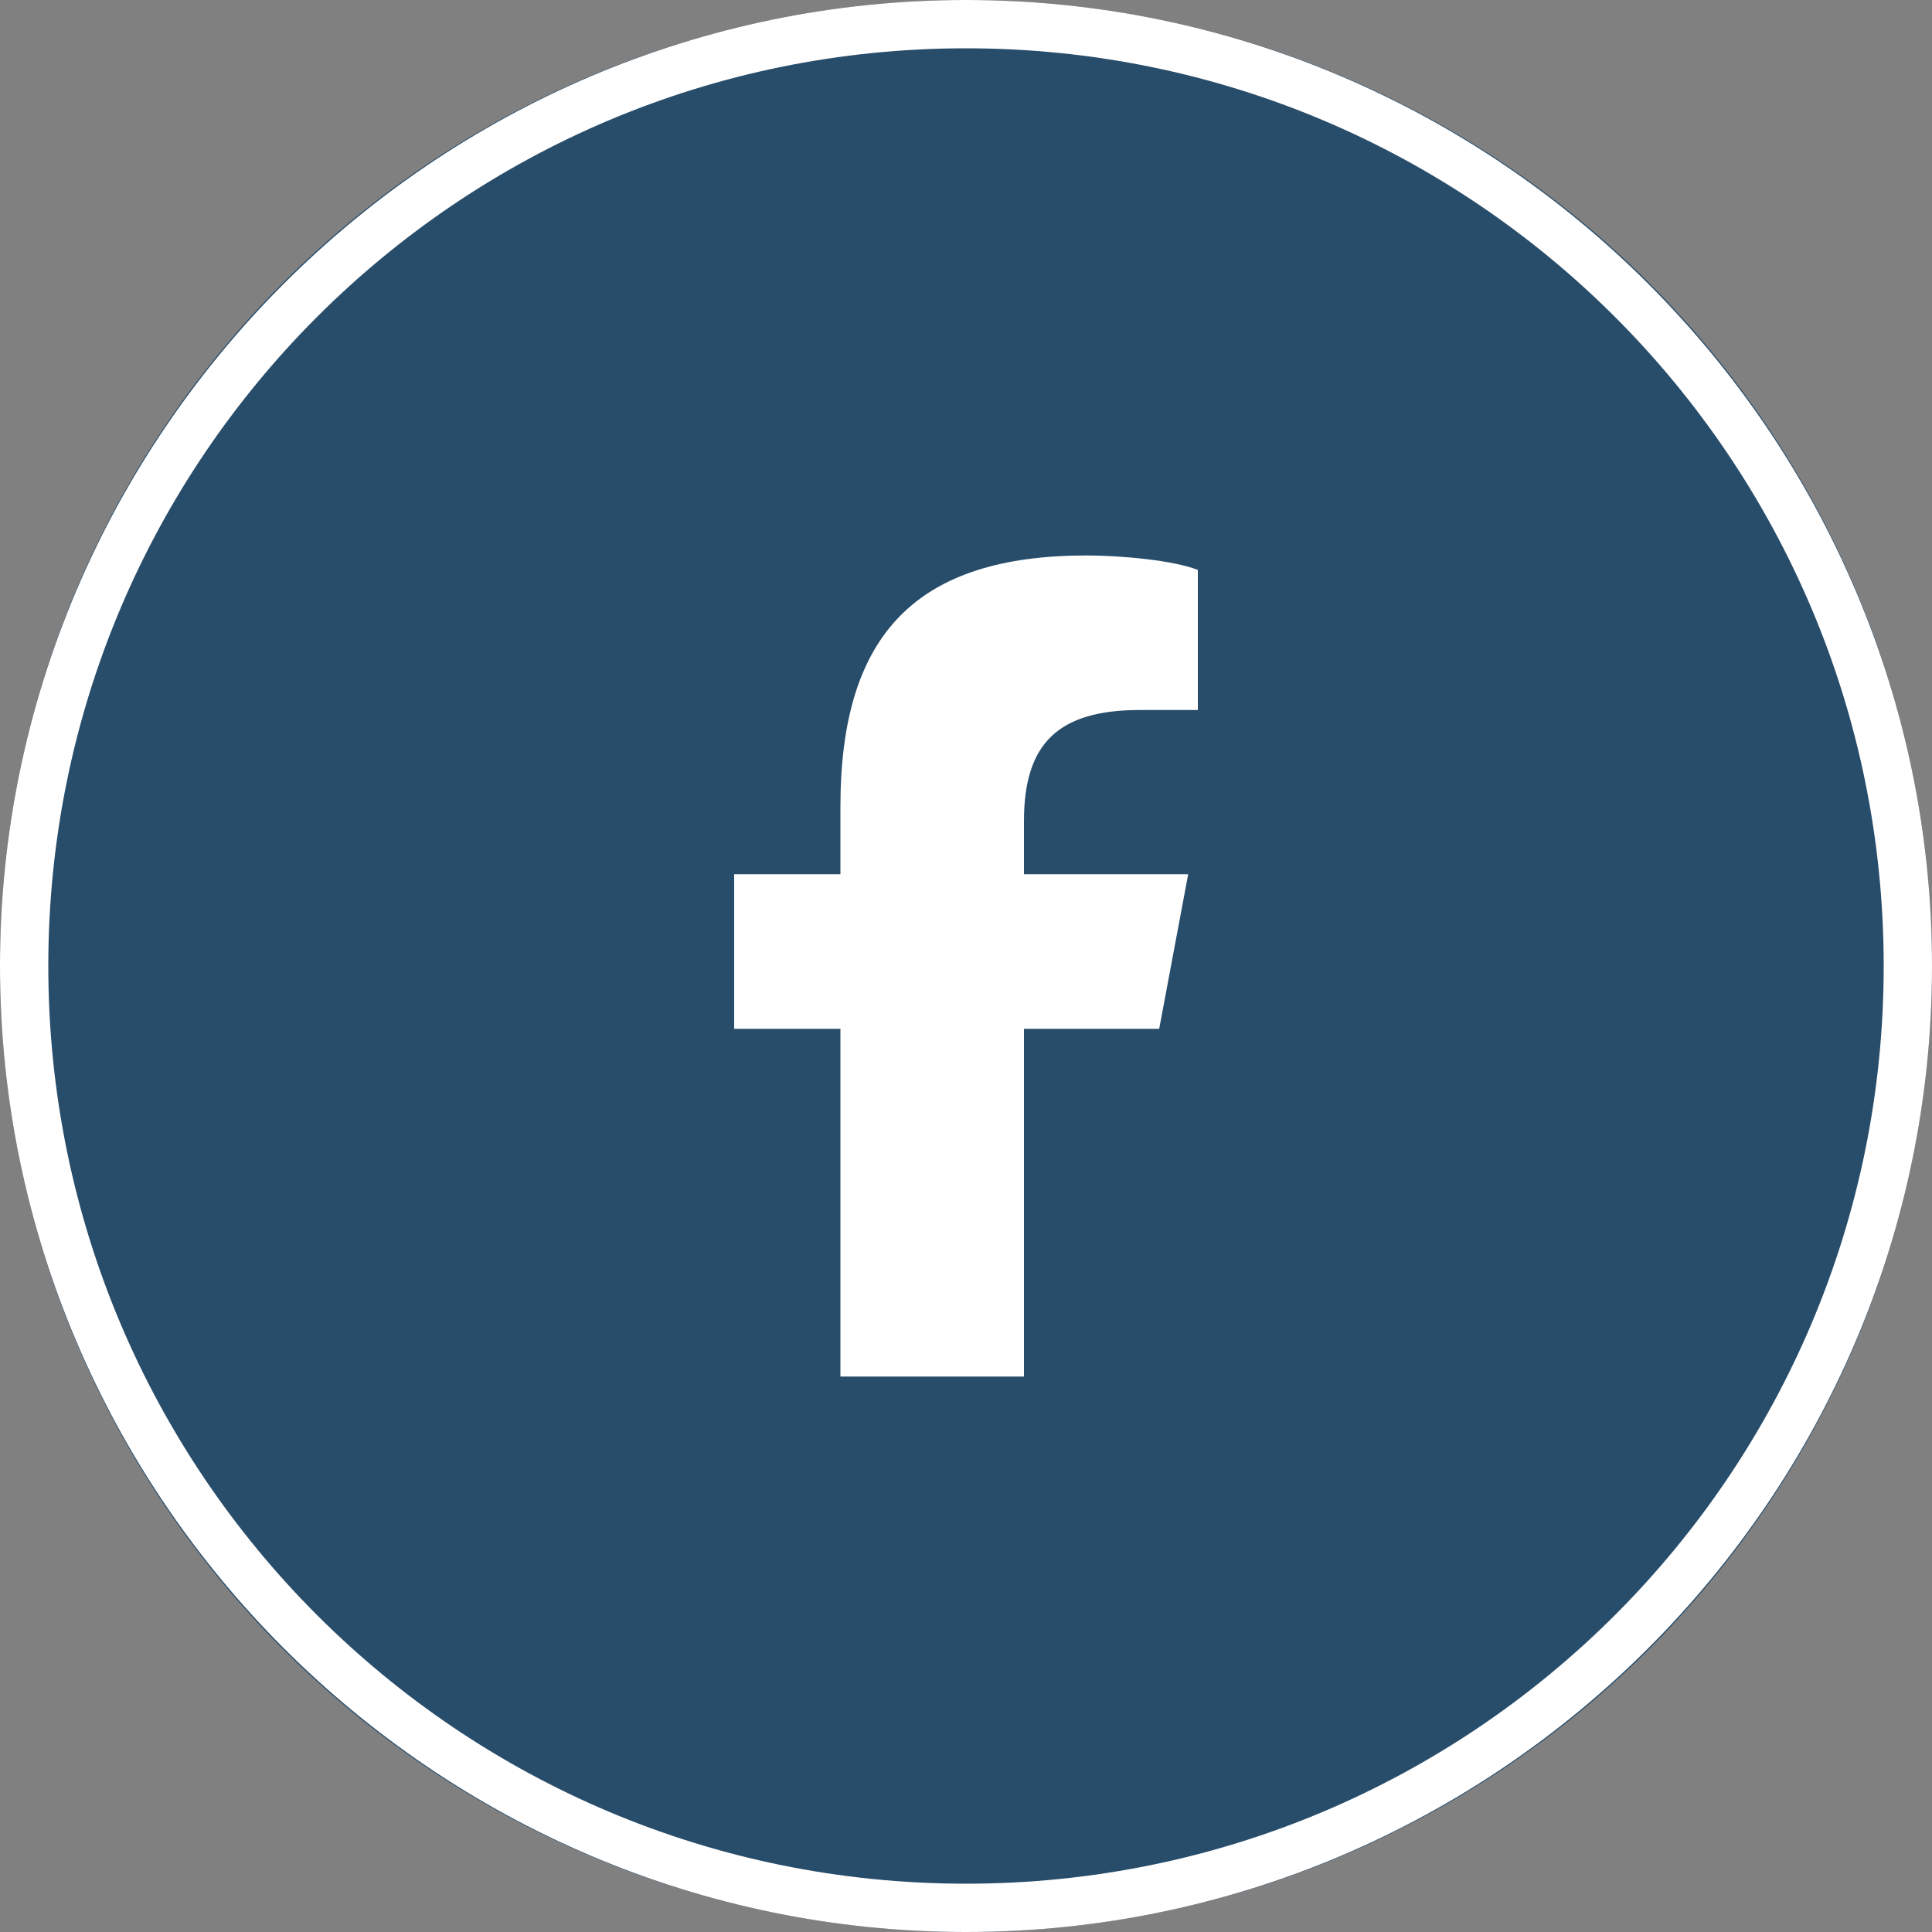
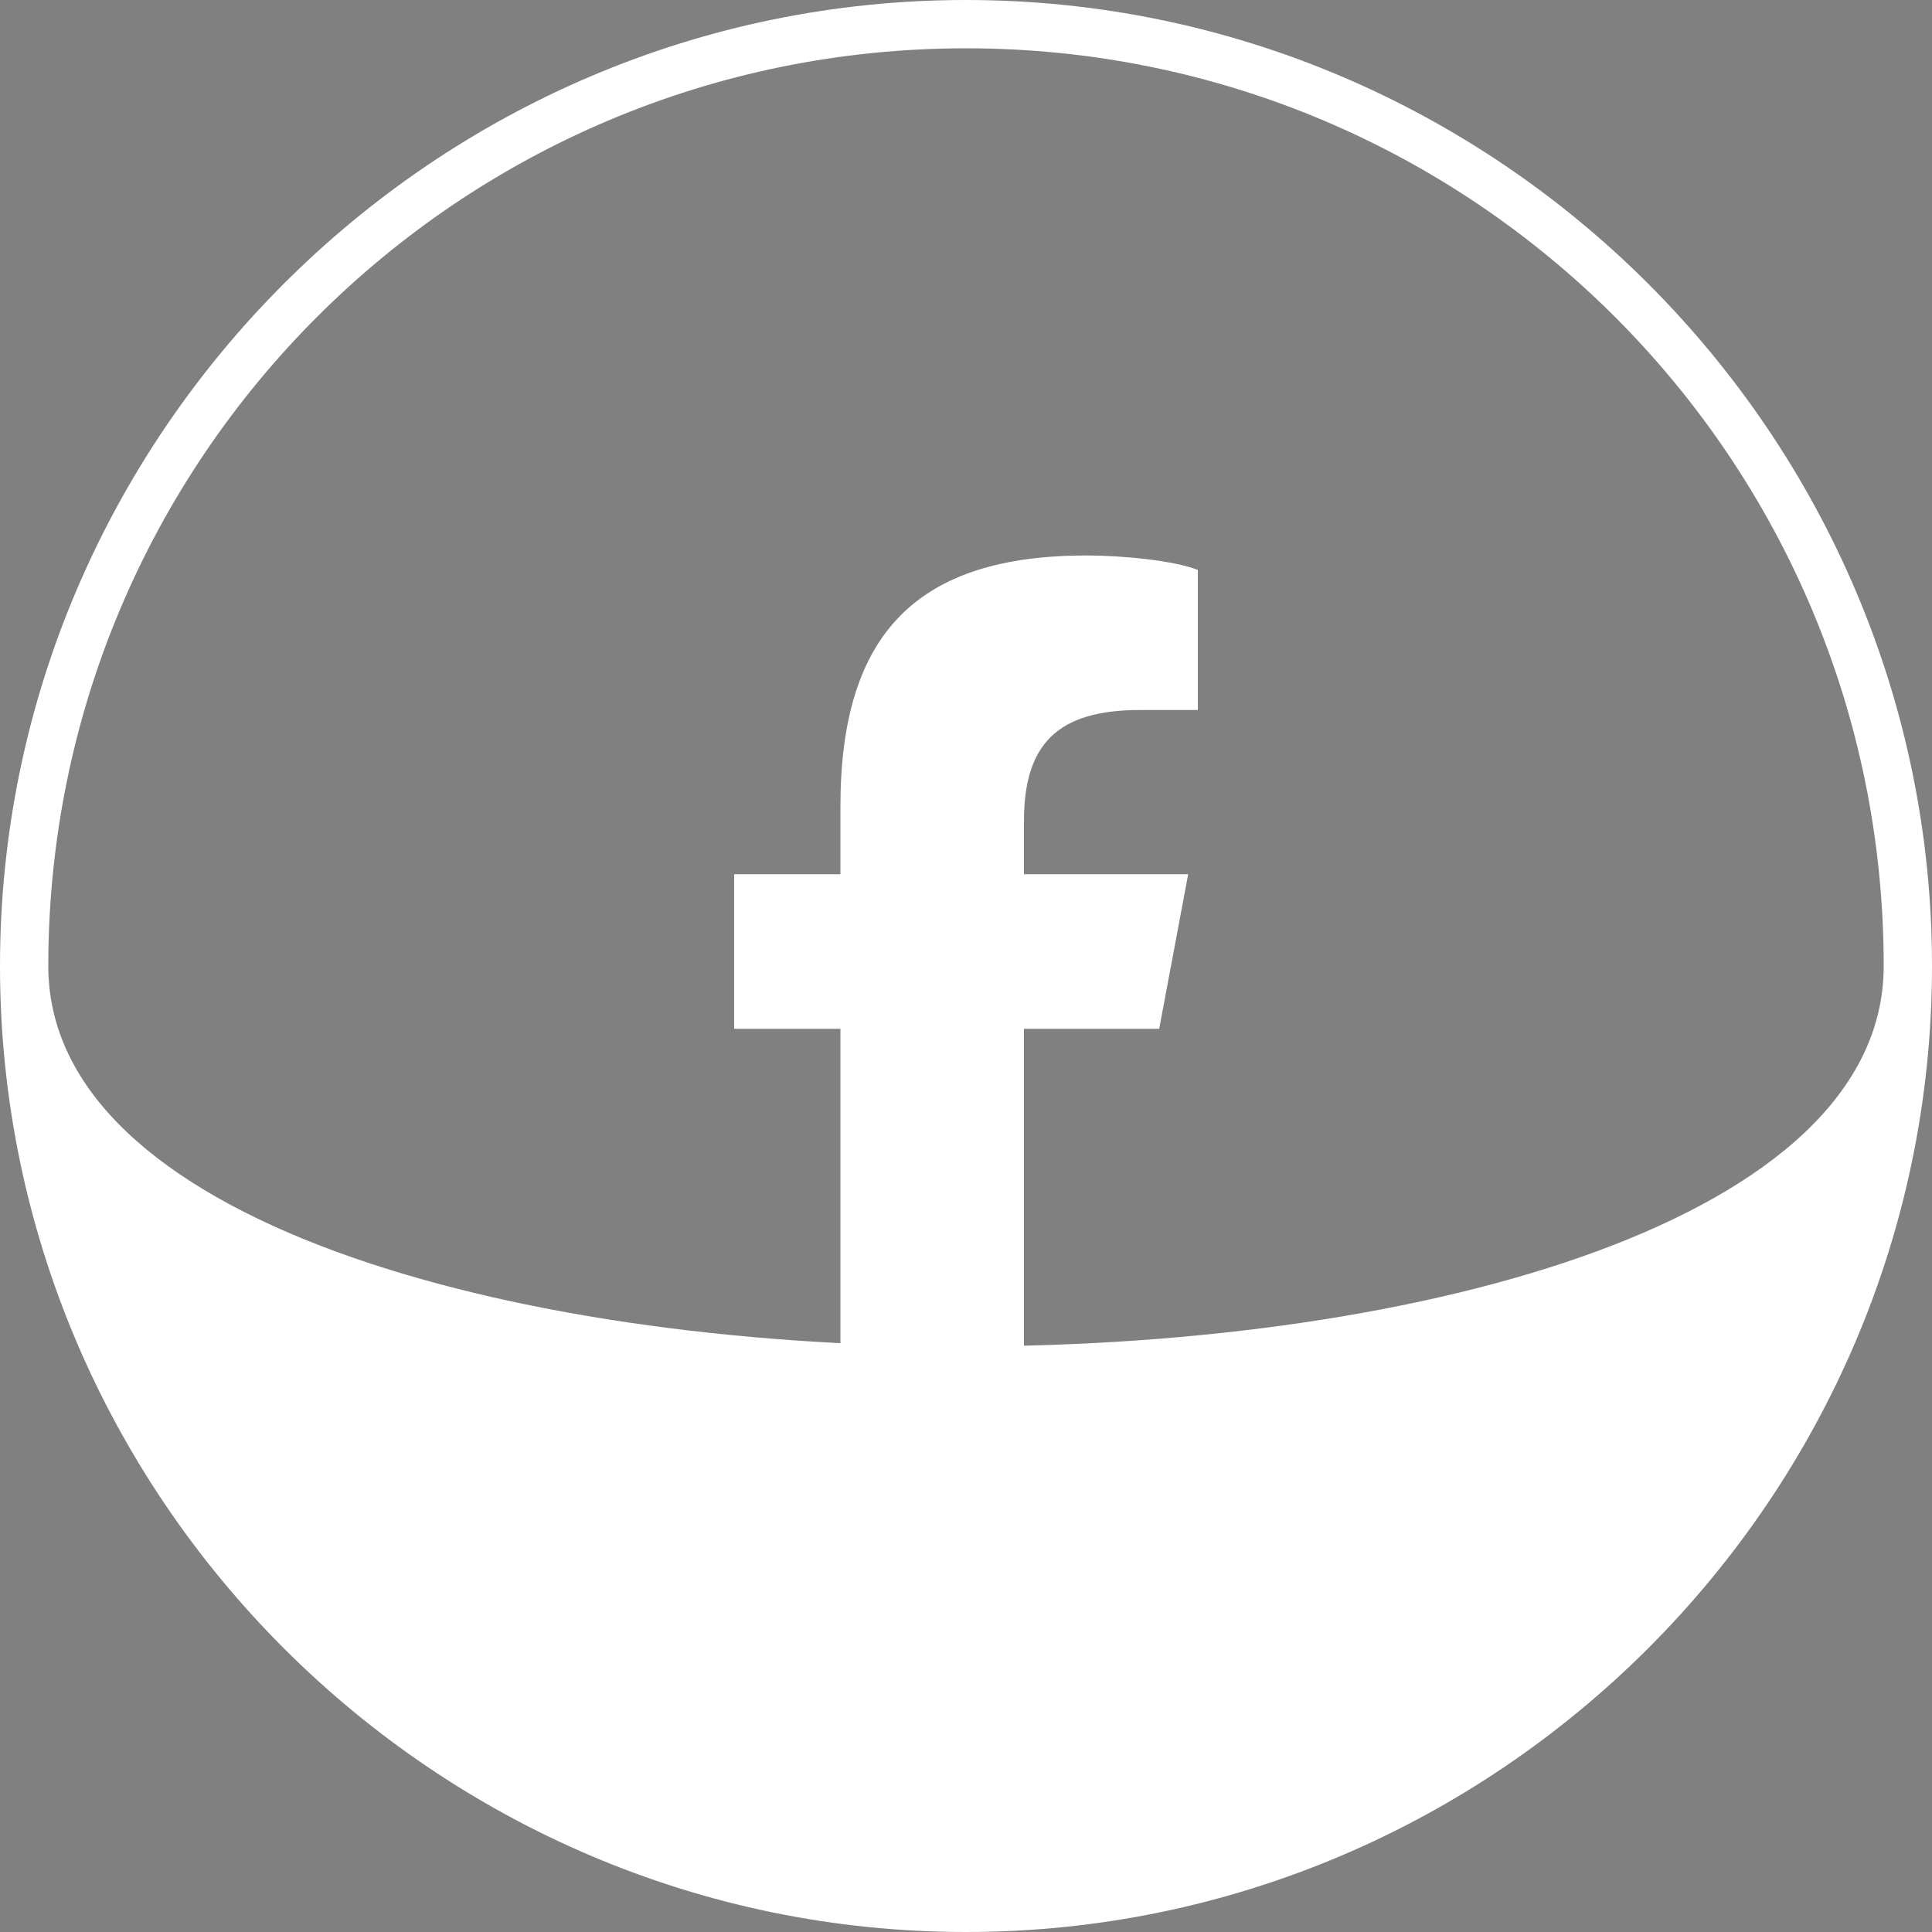
<svg xmlns="http://www.w3.org/2000/svg" id="Layer_1" version="1.1" viewBox="0 0 40 40">
  <rect x="0" y="0" width="40" height="40" fill="#808080" stroke="none" />
  <defs>
    <style>
      .st0 {
        fill: #fff;
      }

      .st1 {
        fill: #284d6b;
      }
    </style>
  </defs>
  <g>
-     <circle class="st1" cx="20" cy="20" r="20" />
-     <path class="st0" d="M20,1c10.5,0,19,8.5,19,19s-8.5,19-19,19S1,30.5,1,20,9.5,1,20,1M20,0C9,0,0,9,0,20s9,20,20,20,20-9,20-20S31,0,20,0h0Z" />
+     <path class="st0" d="M20,1c10.5,0,19,8.5,19,19S1,30.5,1,20,9.5,1,20,1M20,0C9,0,0,9,0,20s9,20,20,20,20-9,20-20S31,0,20,0h0Z" />
  </g>
  <path id="Initiator" class="st0" d="M17.4,28.5v-7.2h-2.2v-3.2h2.2v-1.4c0-3.6,1.6-5.2,5.1-5.2.7,0,1.8.1,2.3.3v2.9h-1.2c-1.7,0-2.4.7-2.4,2.3v1.1h3.4l-.6,3.2h-2.8v7.2h-3.8Z" />
</svg>